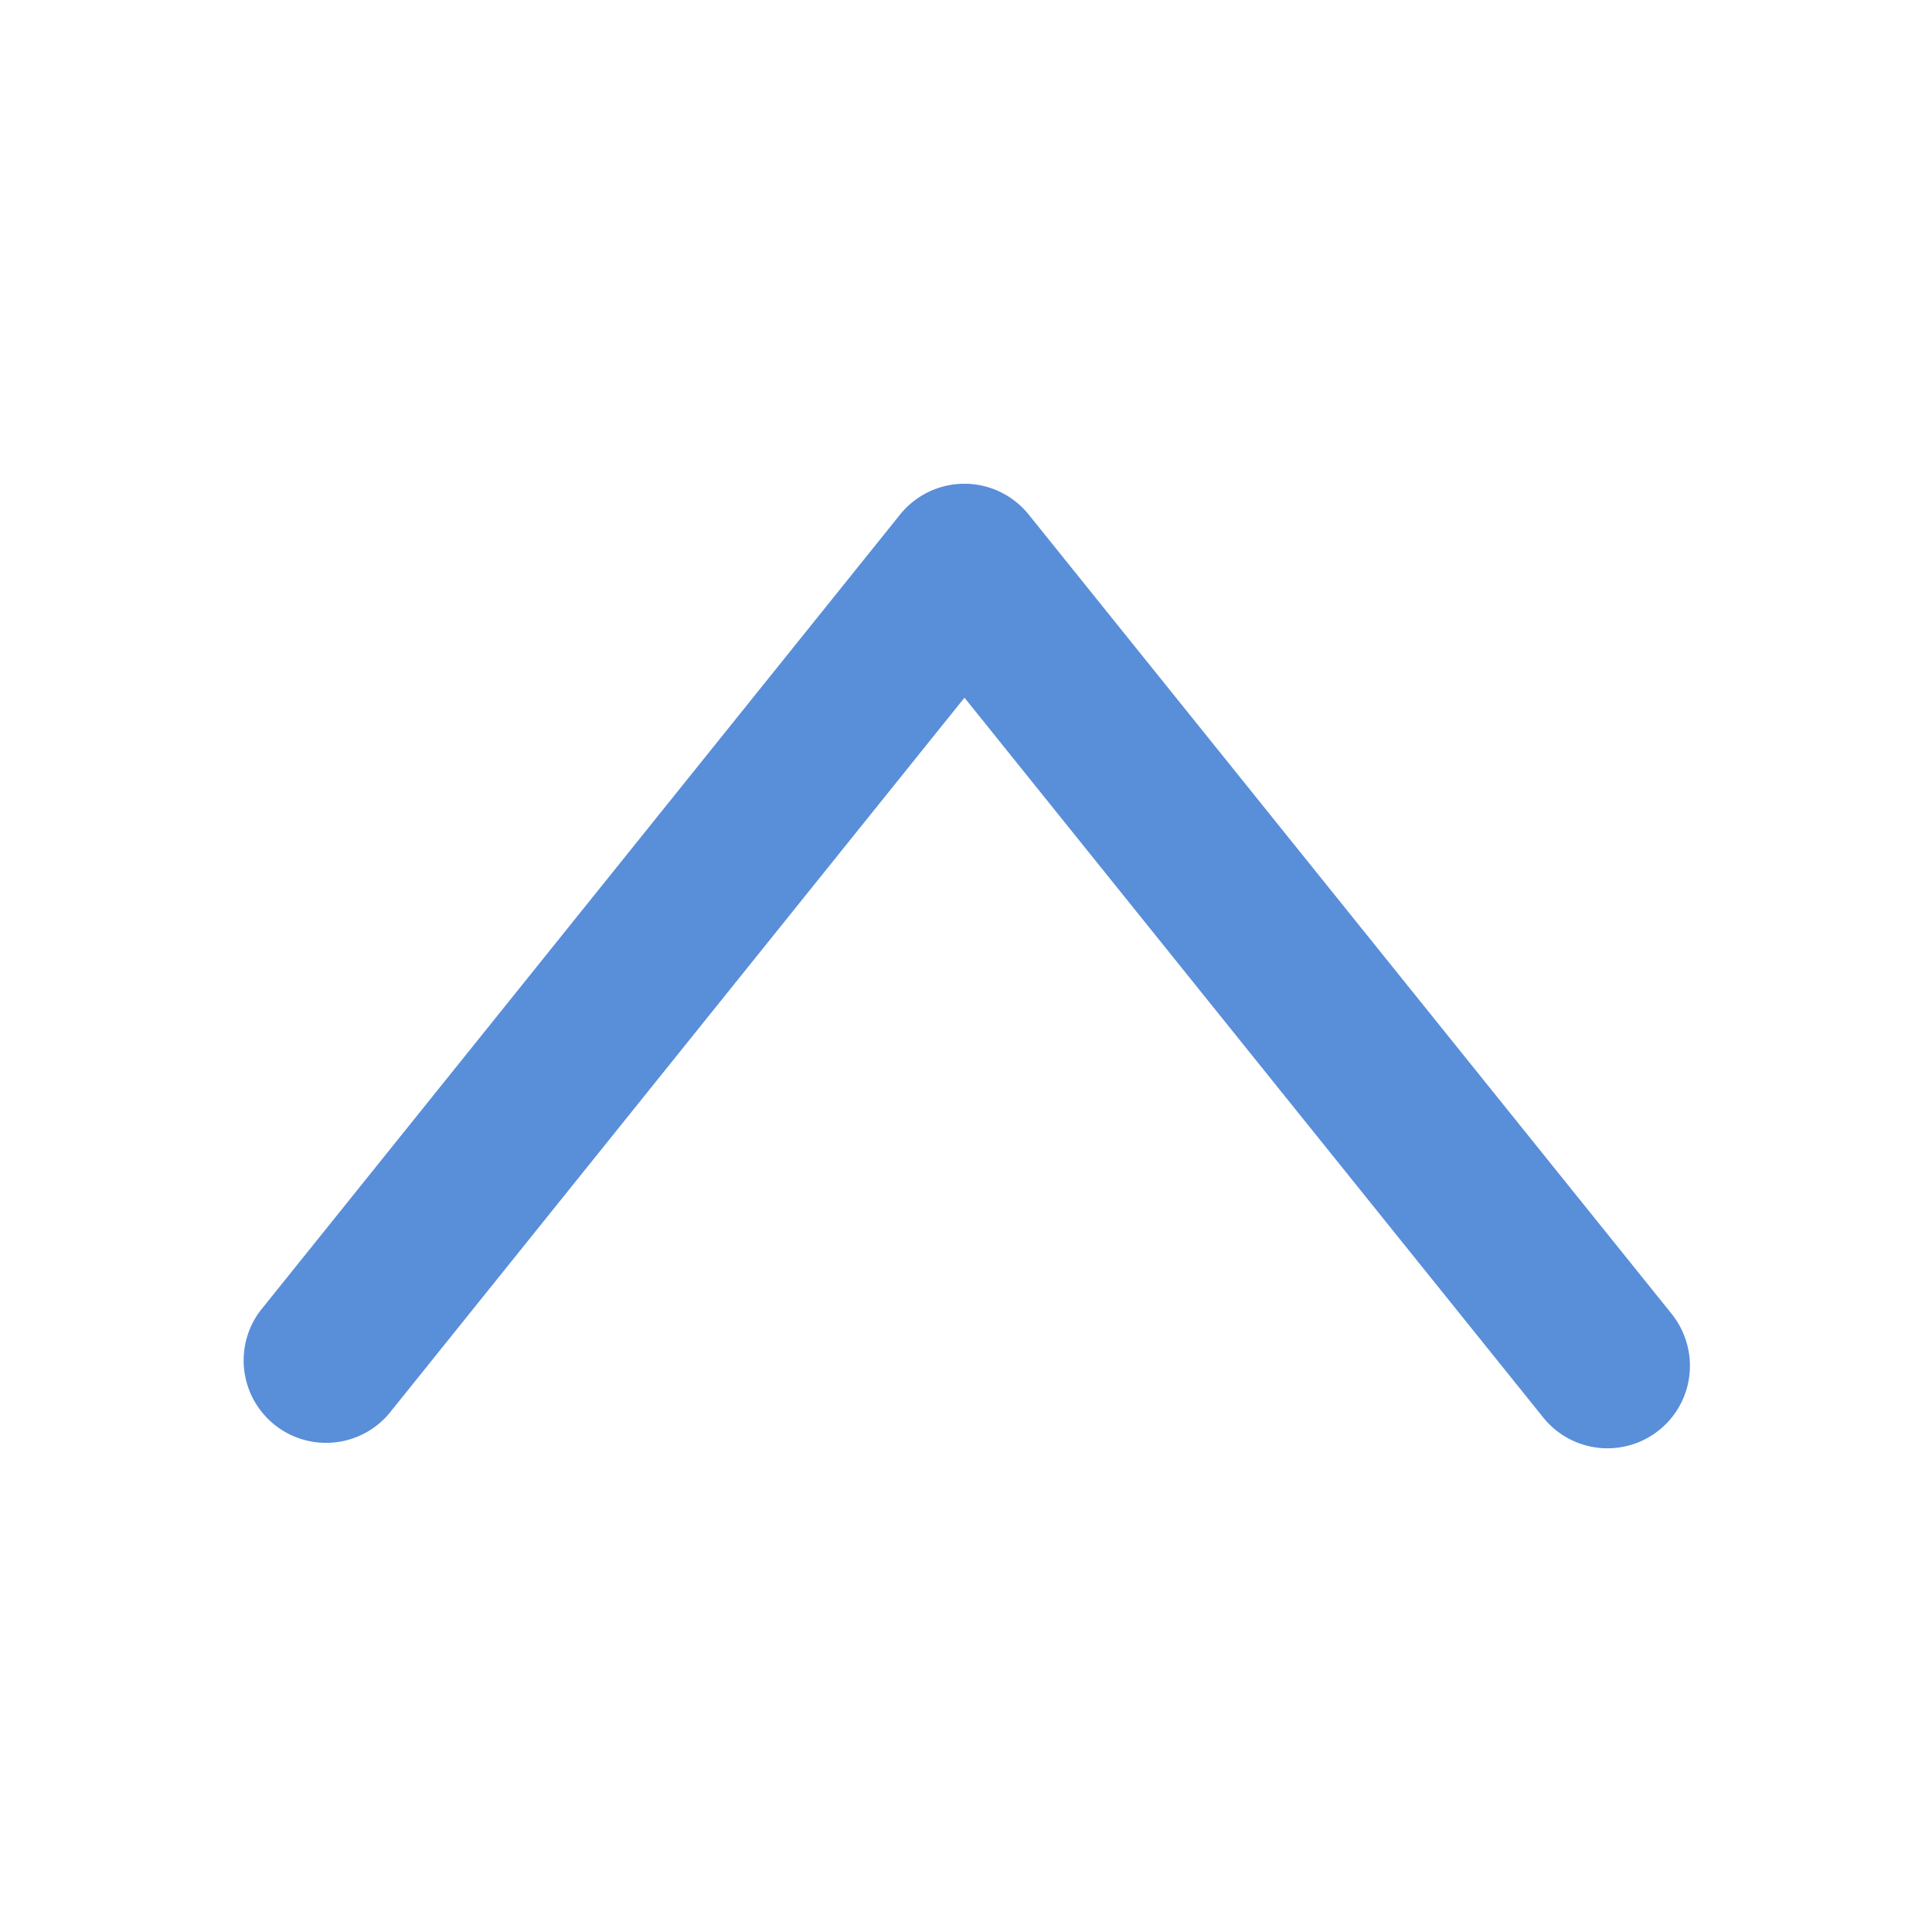
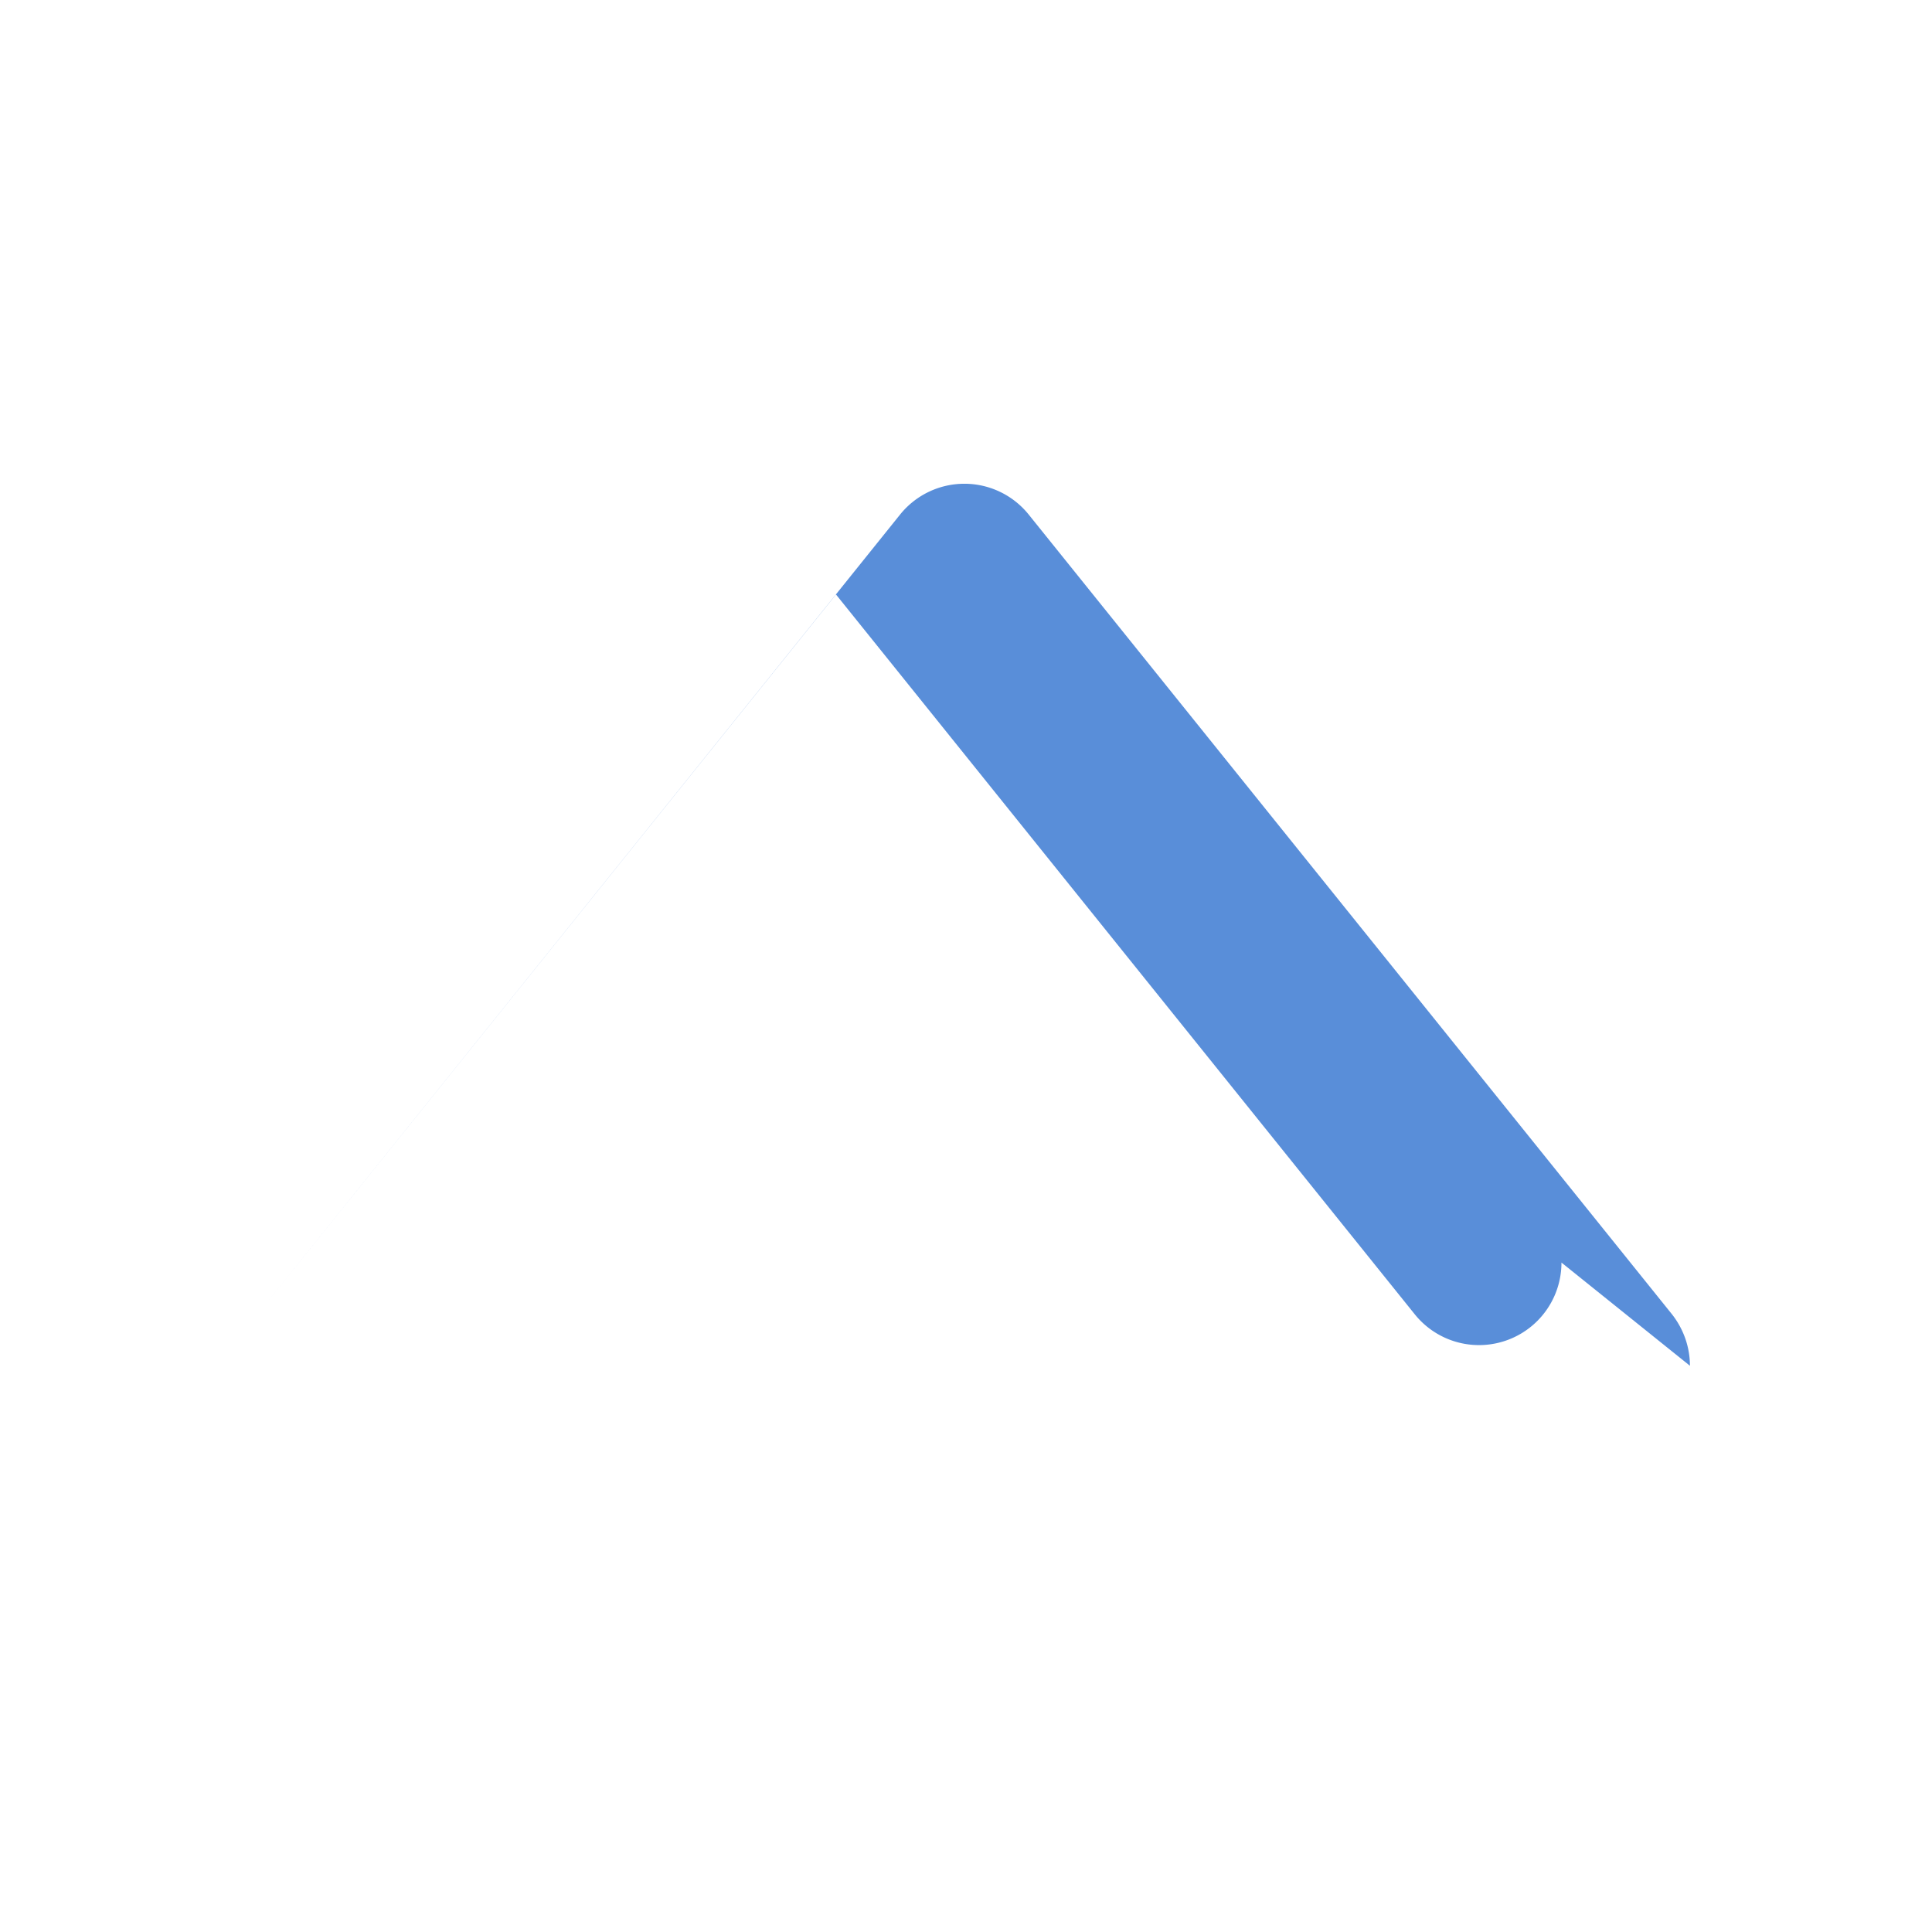
<svg xmlns="http://www.w3.org/2000/svg" class="icon" viewBox="0 0 1024 1024" width="32" height="32">
-   <path d="M895.701 723.883c0-9.6-3.2-19.285-9.6-27.392l-340.907-423.808a43.733 43.733 0 0 0-68.096 0l-339.115 422.016a43.691 43.691 0 0 0 68.096 54.699l305.109-379.605 306.773 381.525a43.691 43.691 0 0 0 77.739-27.435z" fill="#0052C5" opacity=".65" />
+   <path d="M895.701 723.883c0-9.6-3.2-19.285-9.6-27.392l-340.907-423.808a43.733 43.733 0 0 0-68.096 0l-339.115 422.016l305.109-379.605 306.773 381.525a43.691 43.691 0 0 0 77.739-27.435z" fill="#0052C5" opacity=".65" />
</svg>